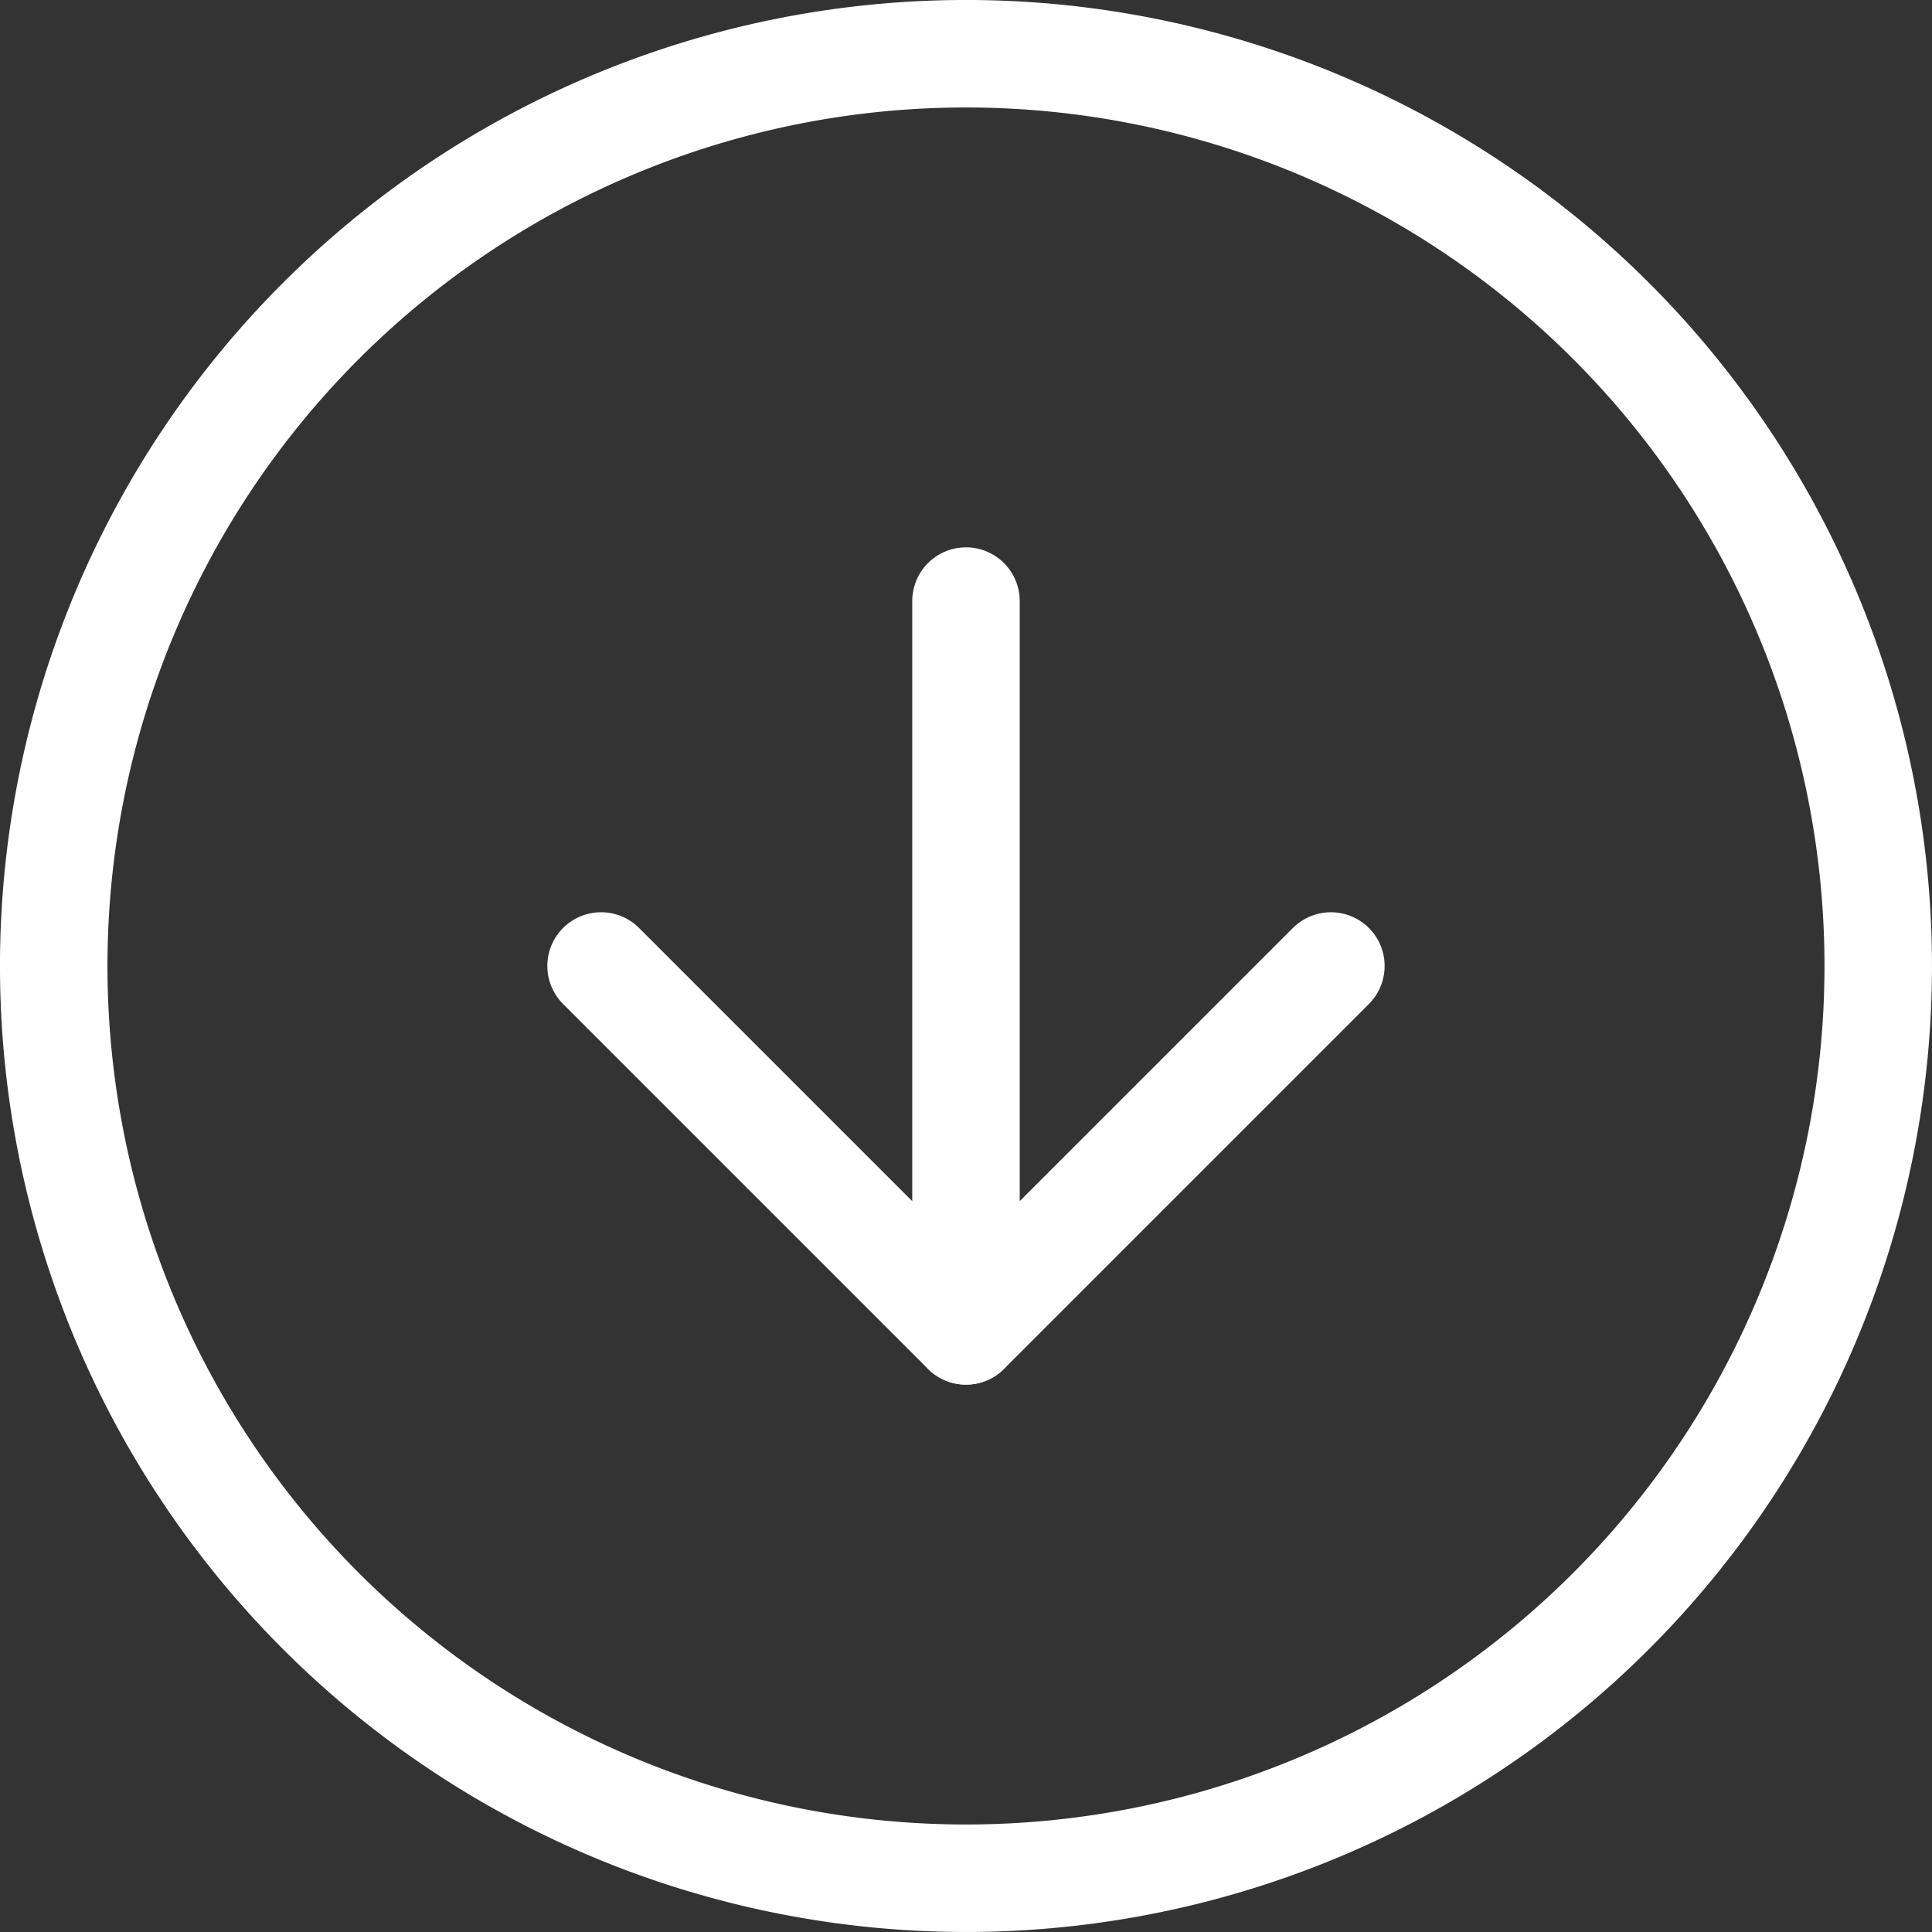
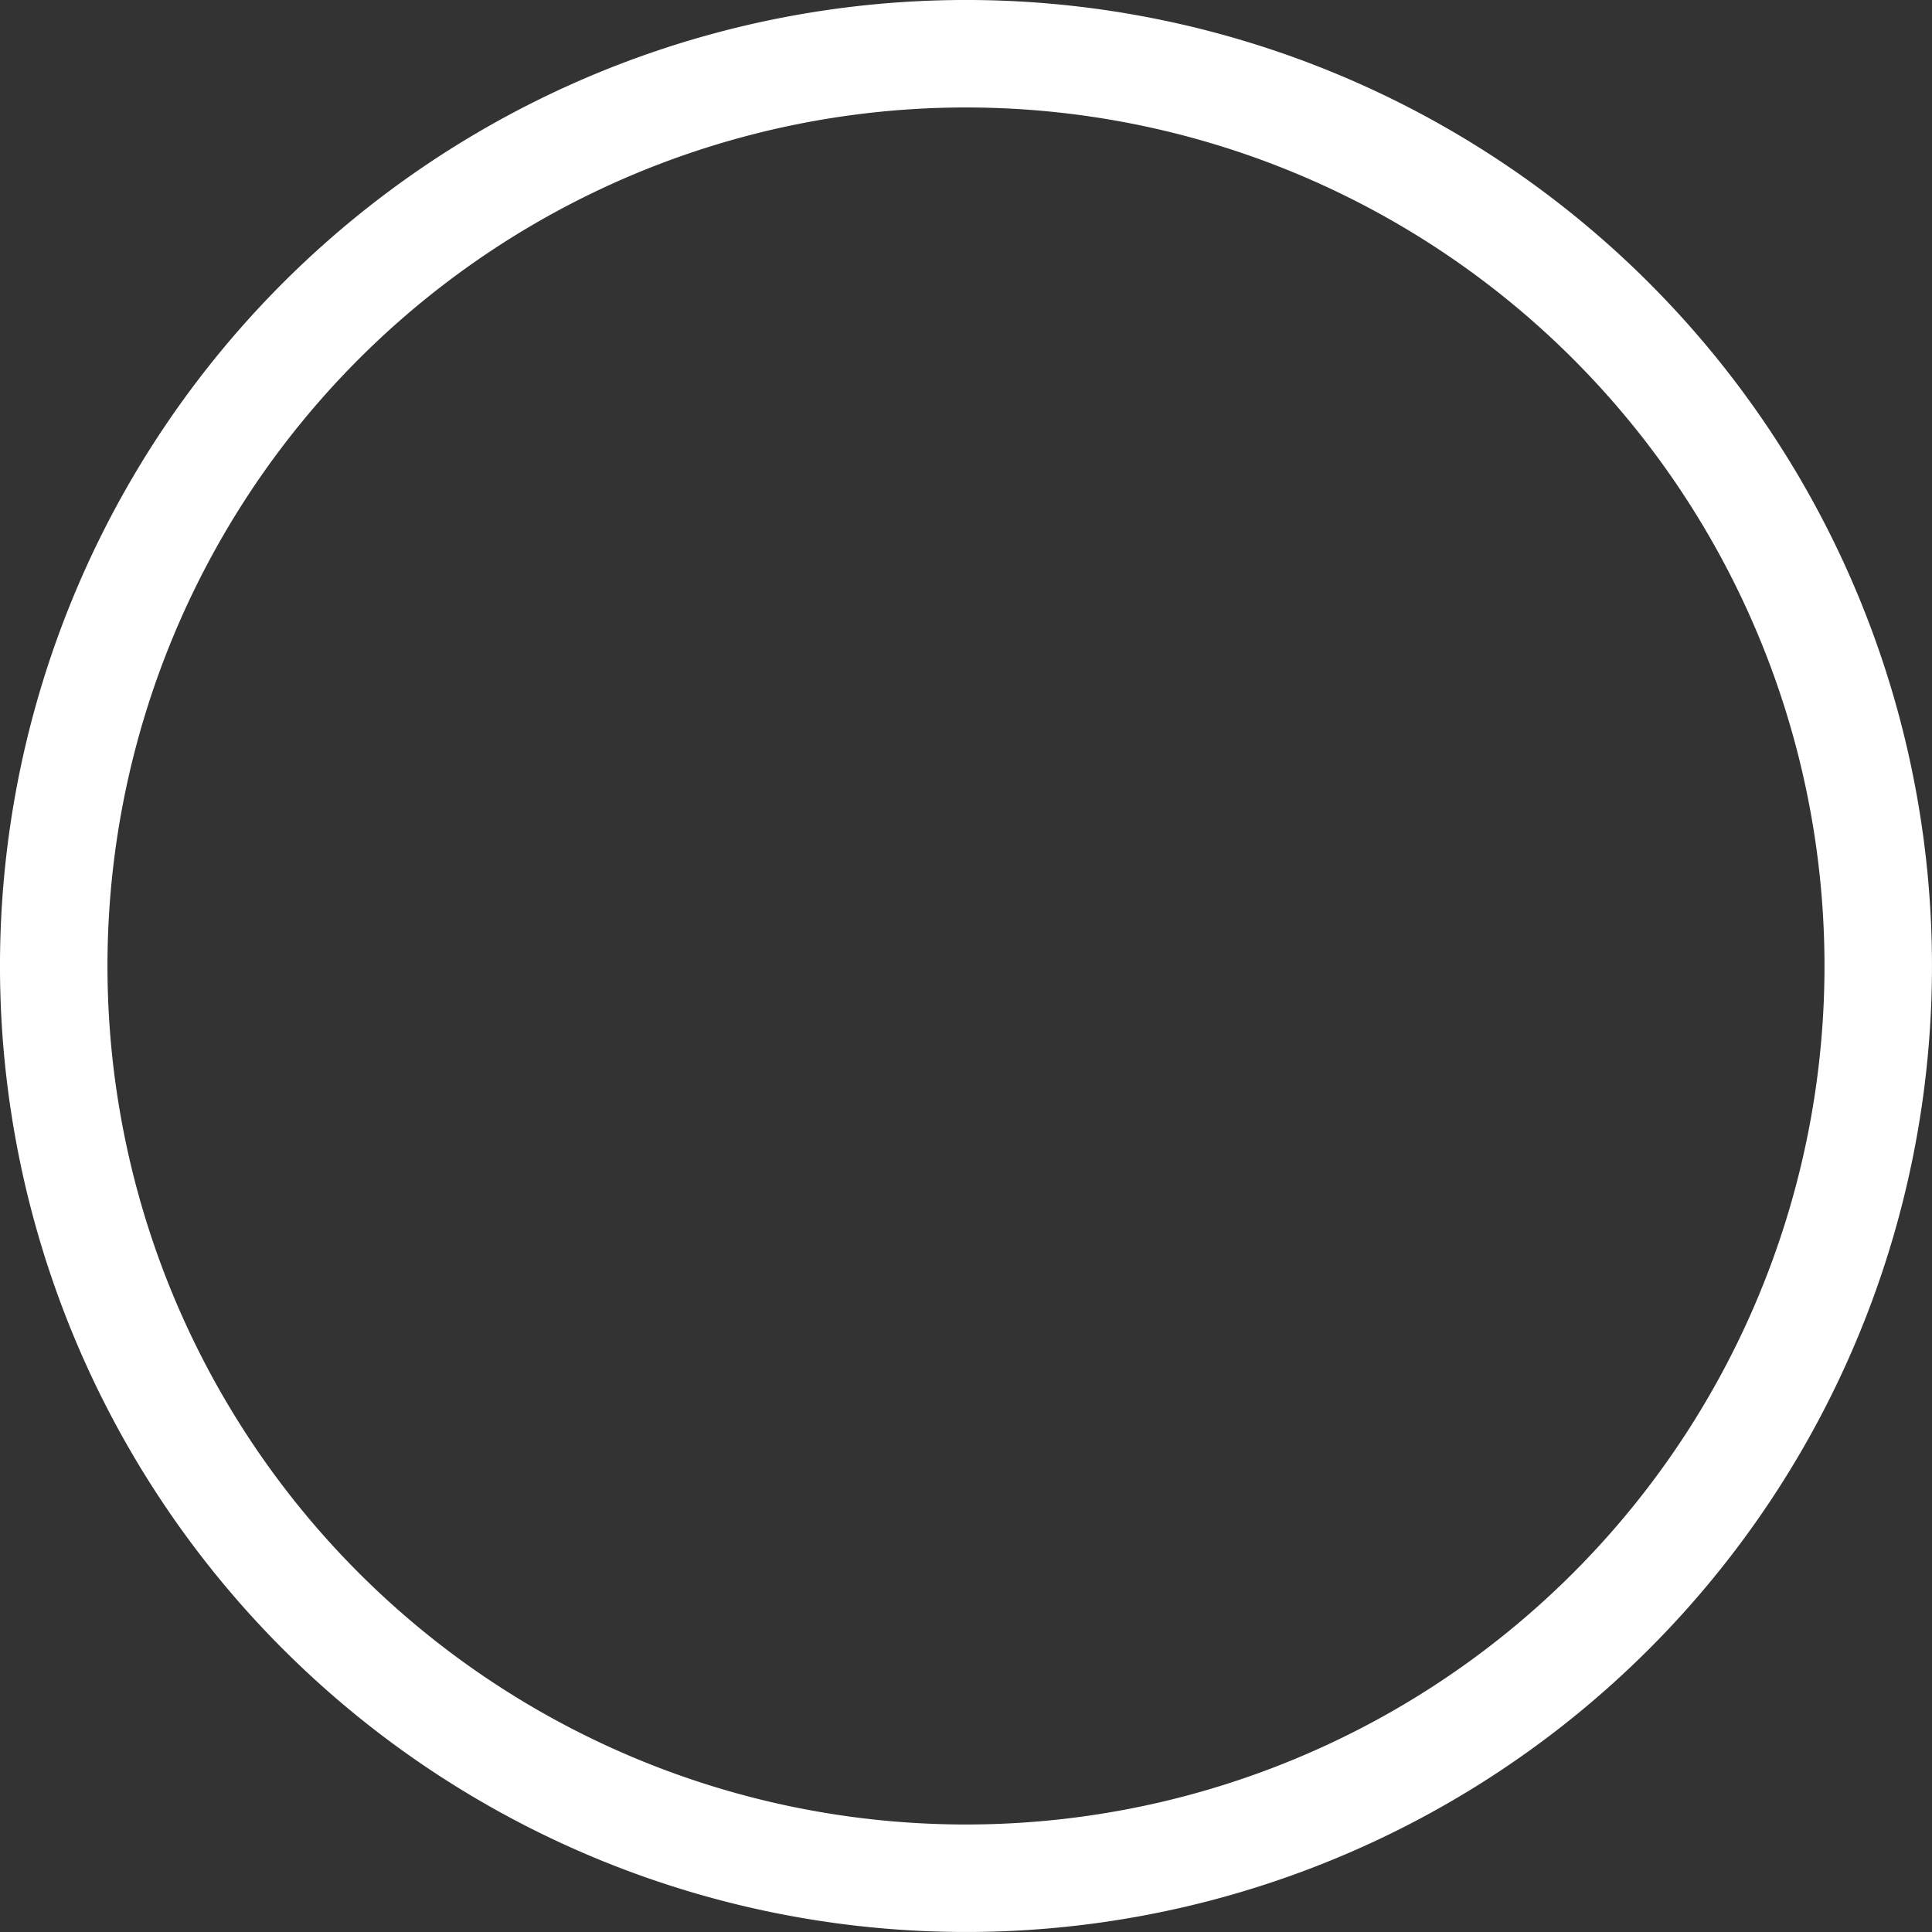
<svg xmlns="http://www.w3.org/2000/svg" width="59.907" height="59.907" viewBox="0 0 59.907 59.907">
  <rect x="0" y="0" width="59.907" height="59.907" fill="#333333" stroke="none" />
  <g id="Icon_feather-arrow-left-circle" data-name="Icon feather-arrow-left-circle" transform="translate(-1.667 61.573) rotate(-90)">
    <path id="Path_51" data-name="Path 51" d="M59.907,31.62A28.287,28.287,0,1,1,31.62,3.333,28.287,28.287,0,0,1,59.907,31.62Z" transform="translate(0 0)" fill="none" stroke="#fff" stroke-linecap="round" stroke-linejoin="round" stroke-width="3.333" />
-     <path id="Path_52" data-name="Path 52" d="M24.648,13.333,13.333,24.648,24.648,35.963" transform="translate(6.972 6.972)" fill="none" stroke="#fff" stroke-linecap="round" stroke-linejoin="round" stroke-width="3.333" />
-     <path id="Path_53" data-name="Path 53" d="M35.963,20H13.333" transform="translate(6.972 11.62)" fill="none" stroke="#fff" stroke-linecap="round" stroke-linejoin="round" stroke-width="3.333" />
  </g>
</svg>